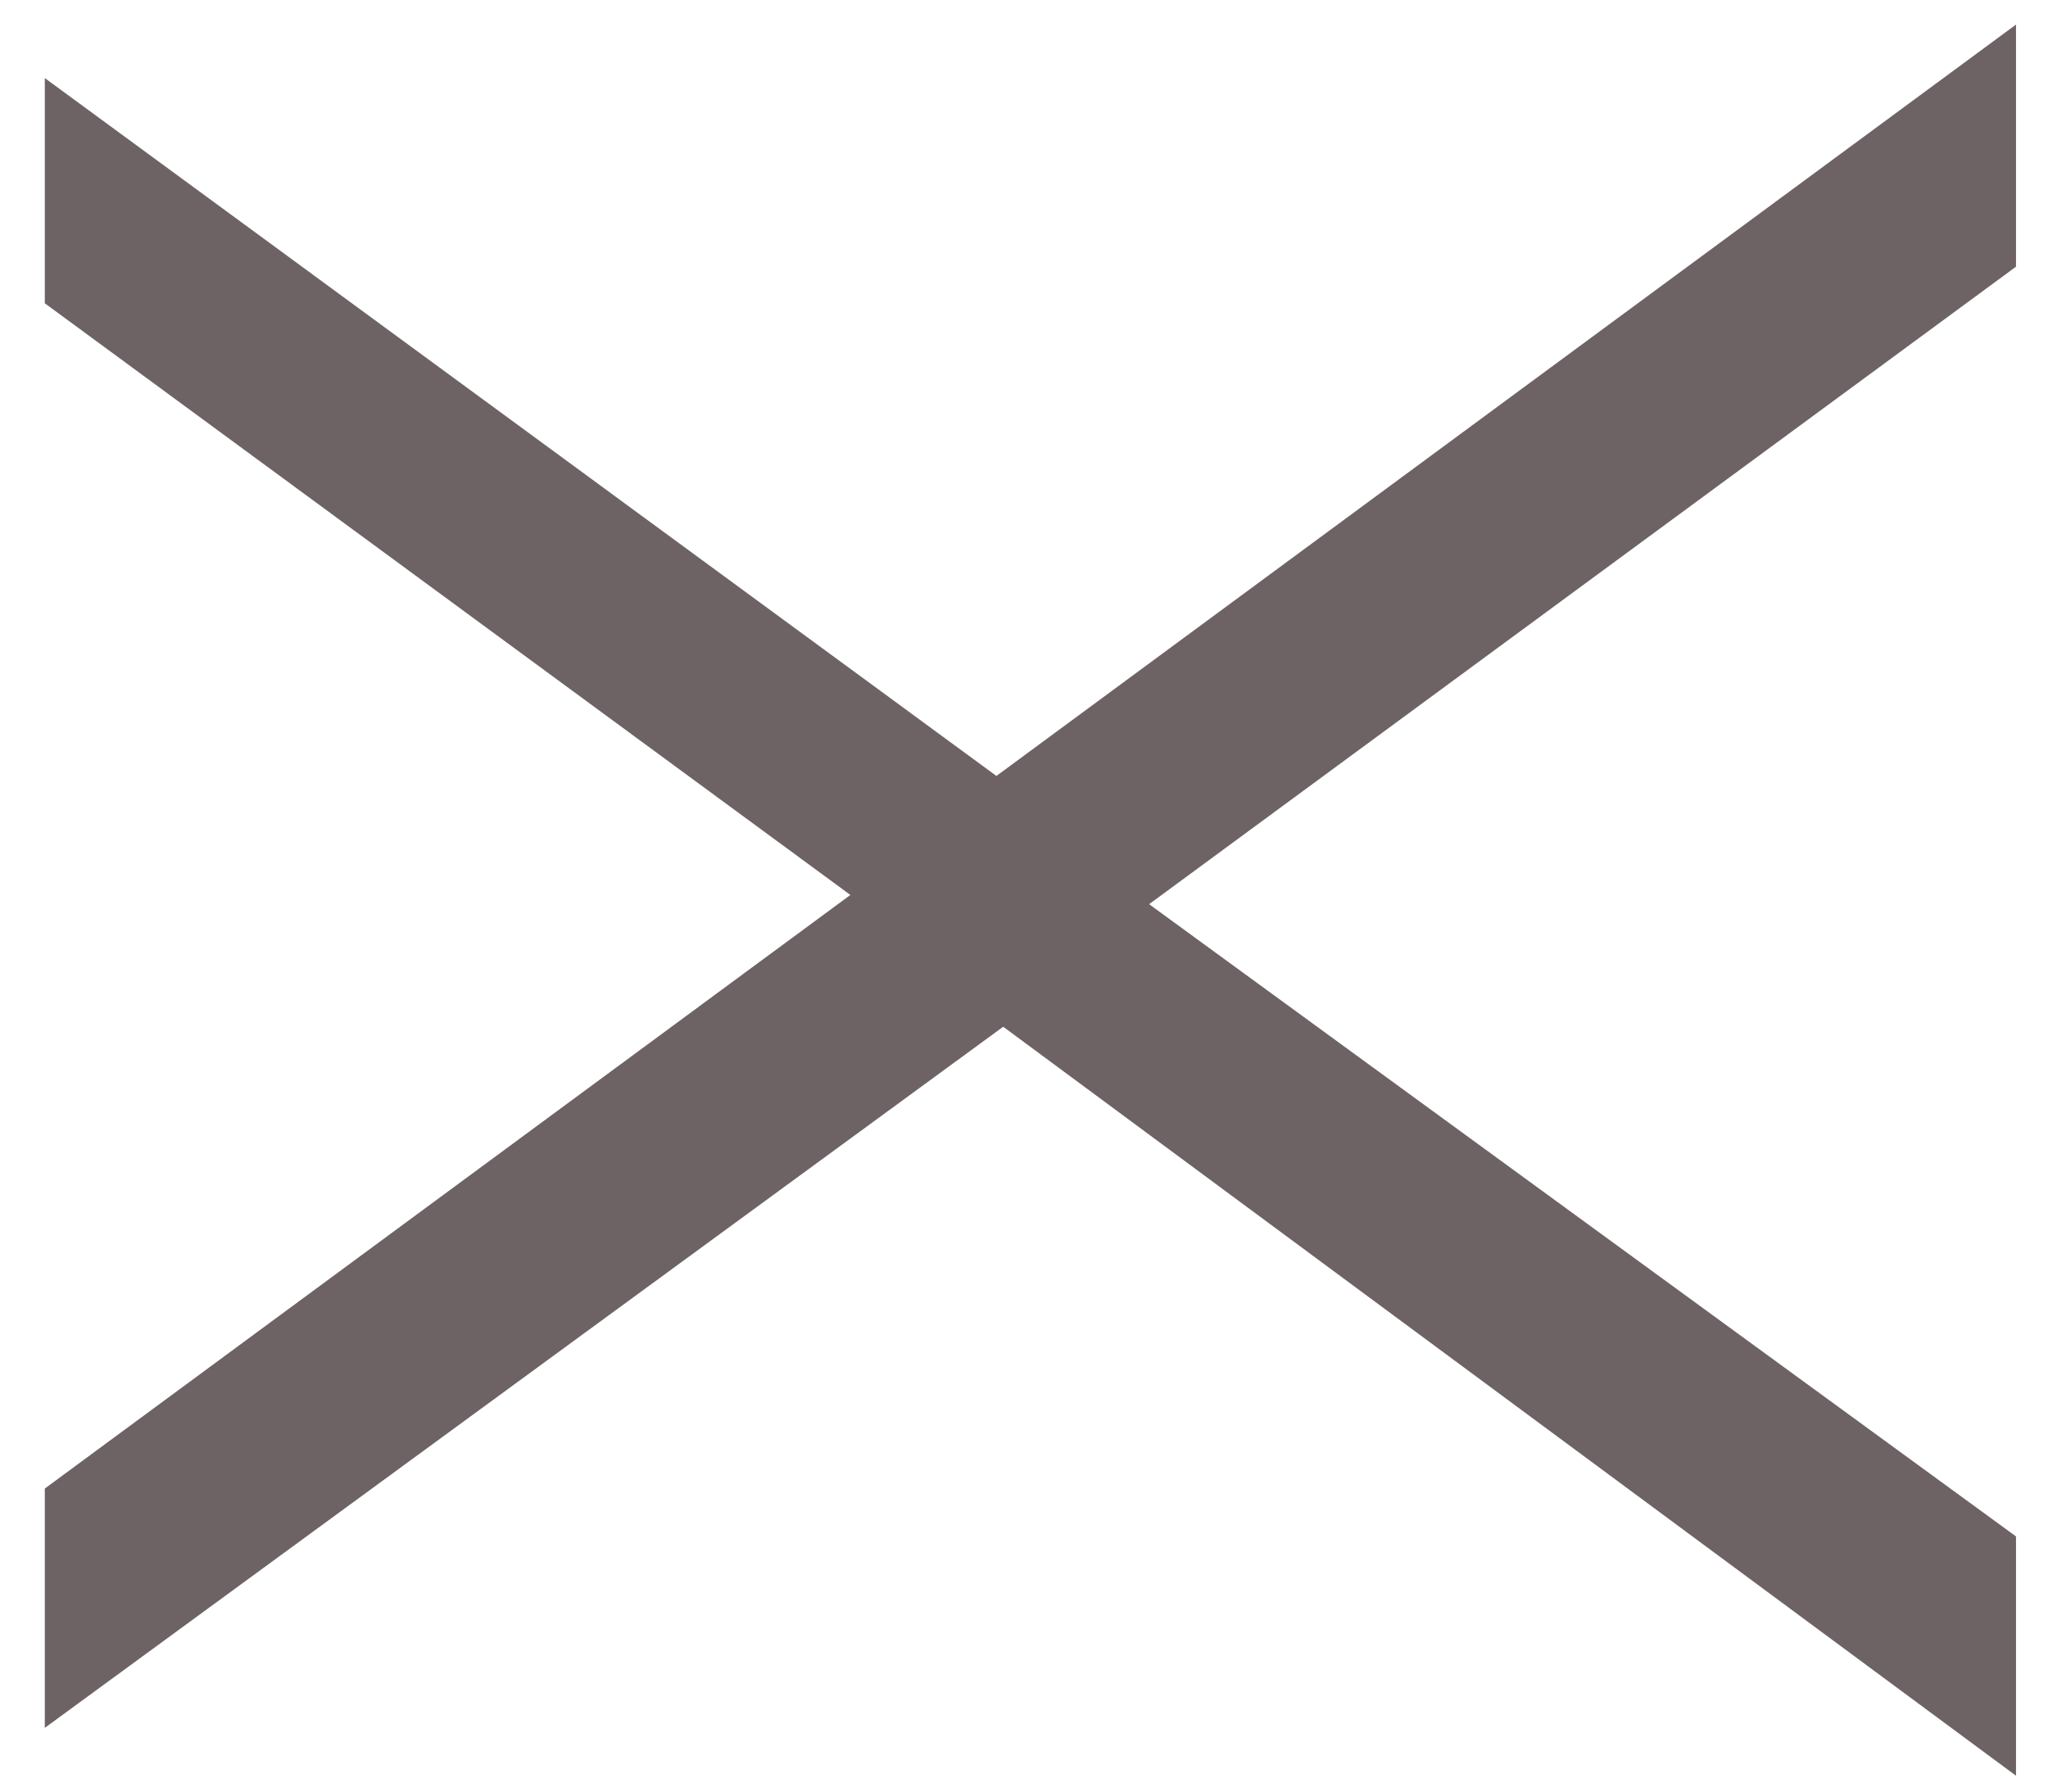
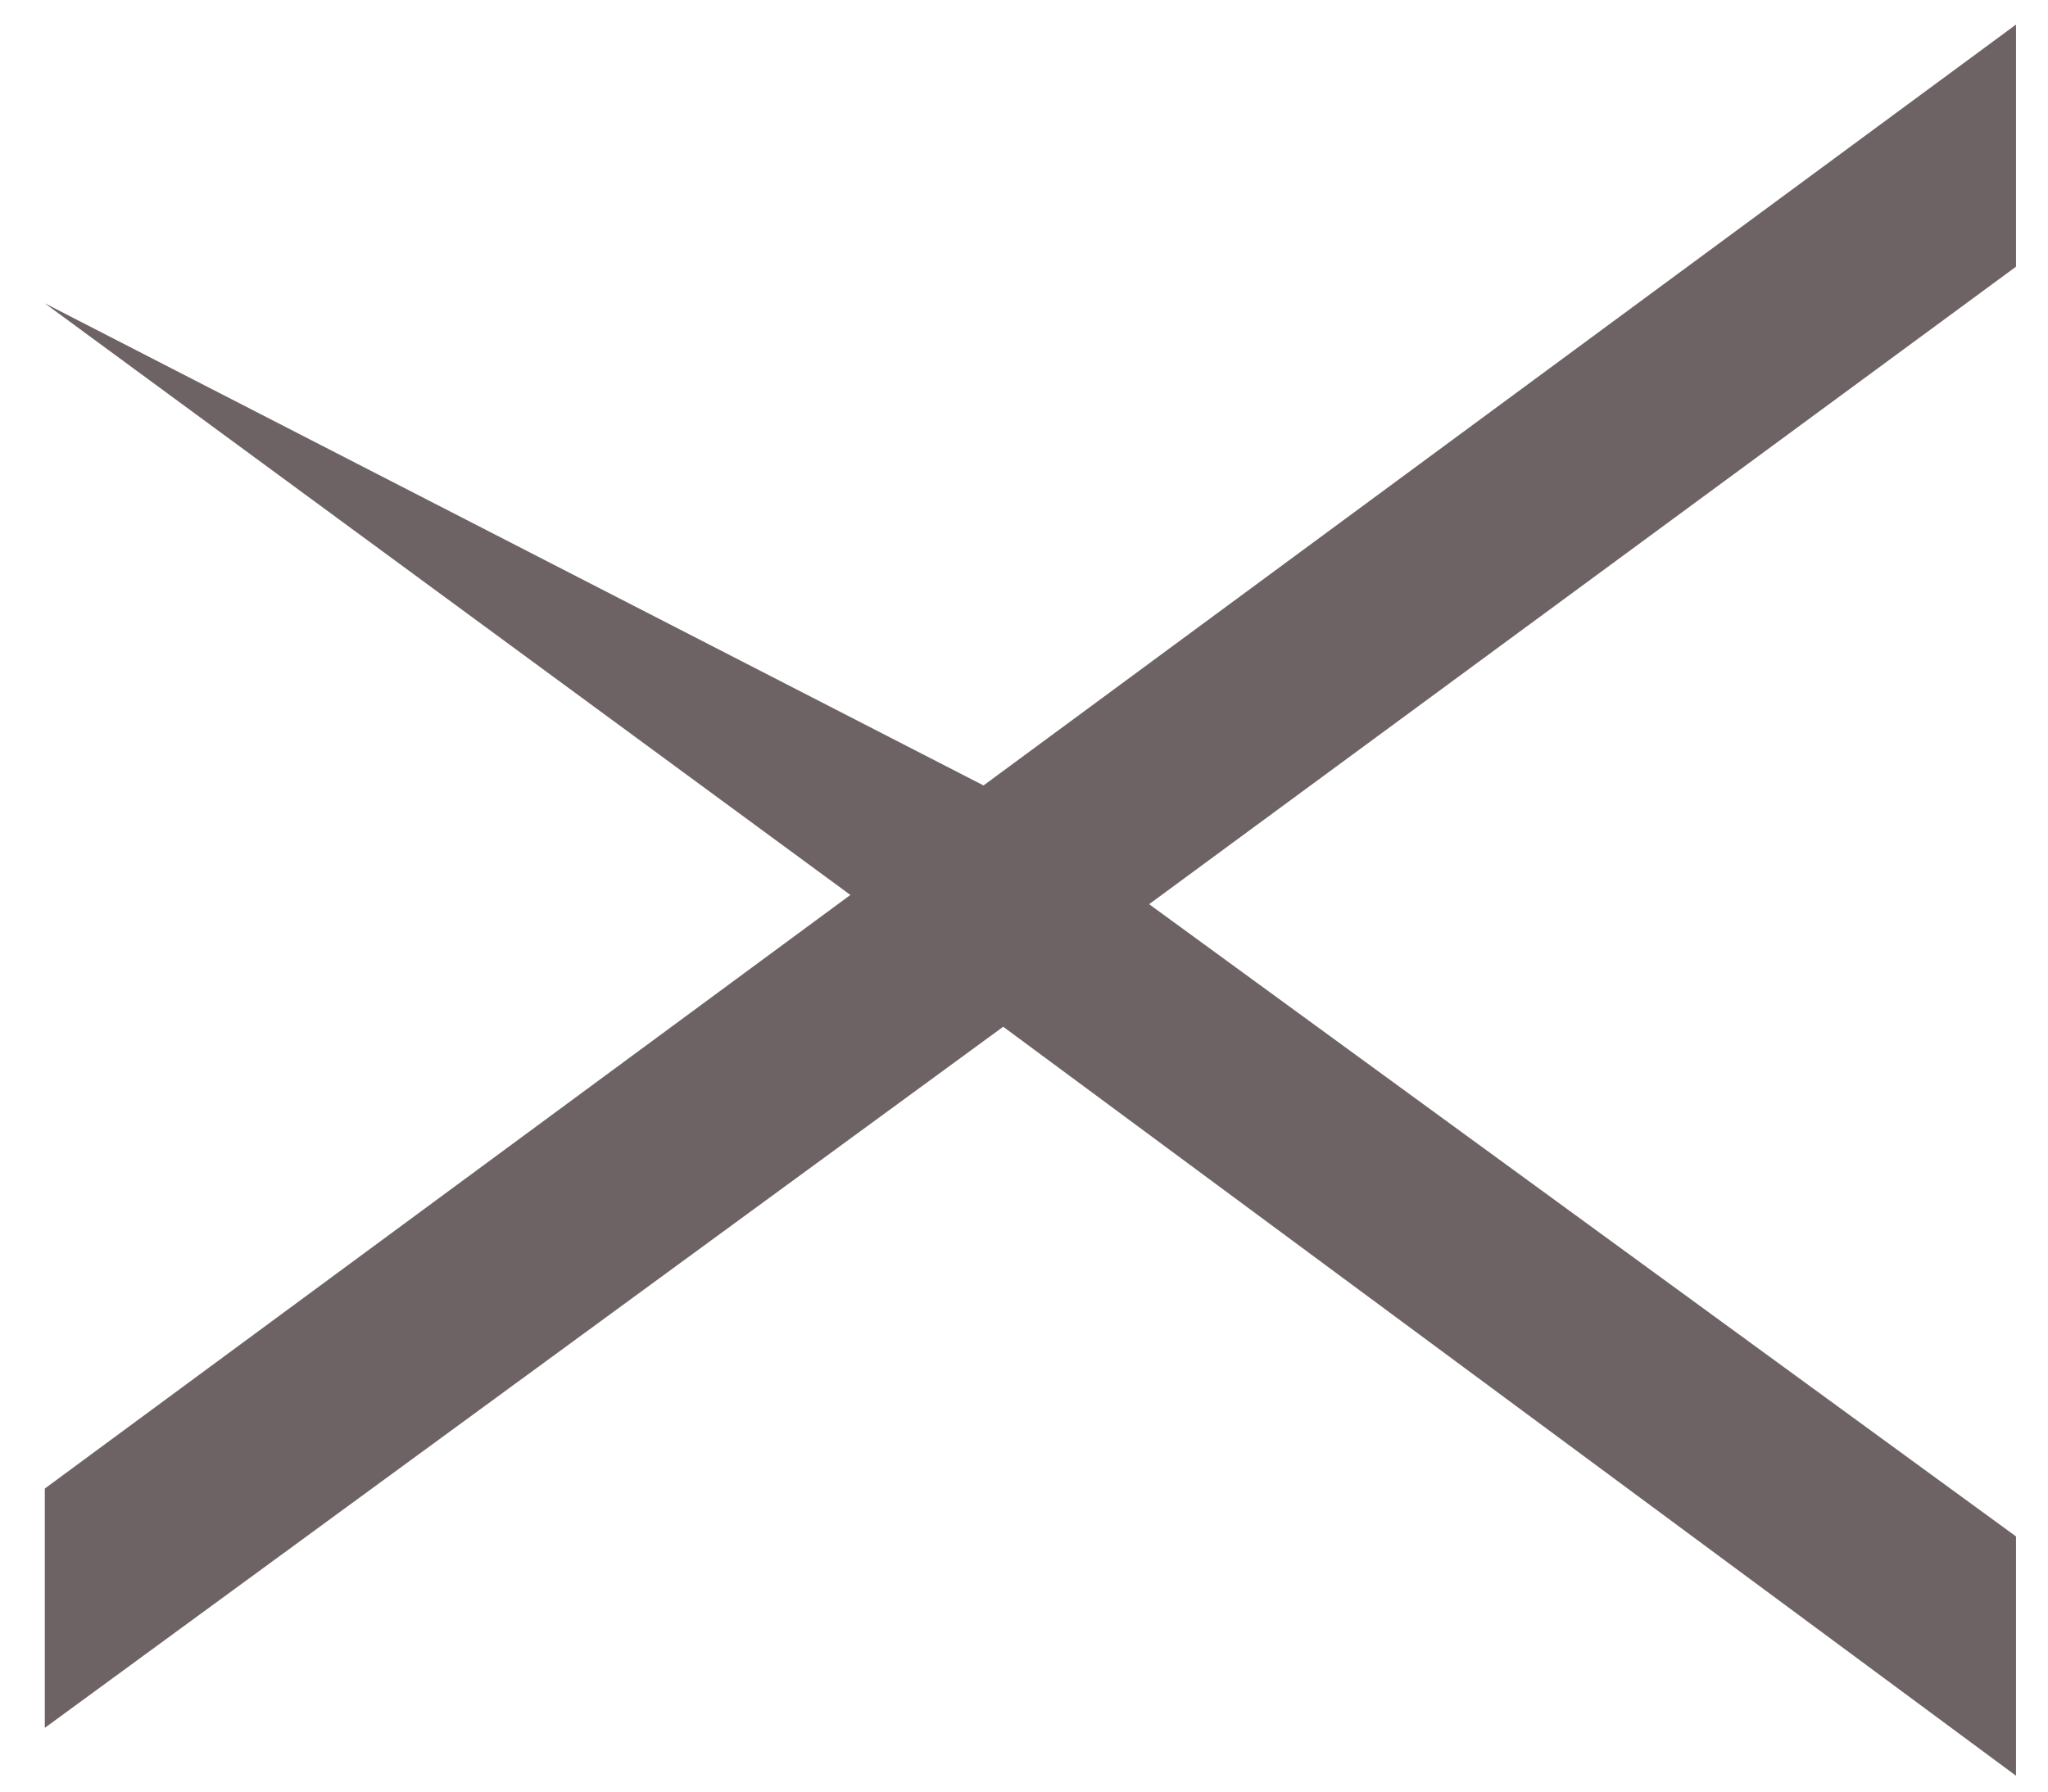
<svg xmlns="http://www.w3.org/2000/svg" width="32" height="28" viewBox="0 0 32 28" fill="none">
-   <path d="M31.5 27.752L14.428 15.124H16.936L0.7 27.004L0.7 23.264L14.252 13.276L14.296 14.728L0.7 4.74L0.7 1.22L16.716 12.968H14.428L31.5 0.384V4.168L17.024 14.816V13.452L31.5 24.012V27.752Z" fill="#6E6364" />
+   <path d="M31.5 27.752L14.428 15.124H16.936L0.7 27.004L0.7 23.264L14.252 13.276L14.296 14.728L0.7 4.74L16.716 12.968H14.428L31.5 0.384V4.168L17.024 14.816V13.452L31.5 24.012V27.752Z" fill="#6E6364" />
</svg>